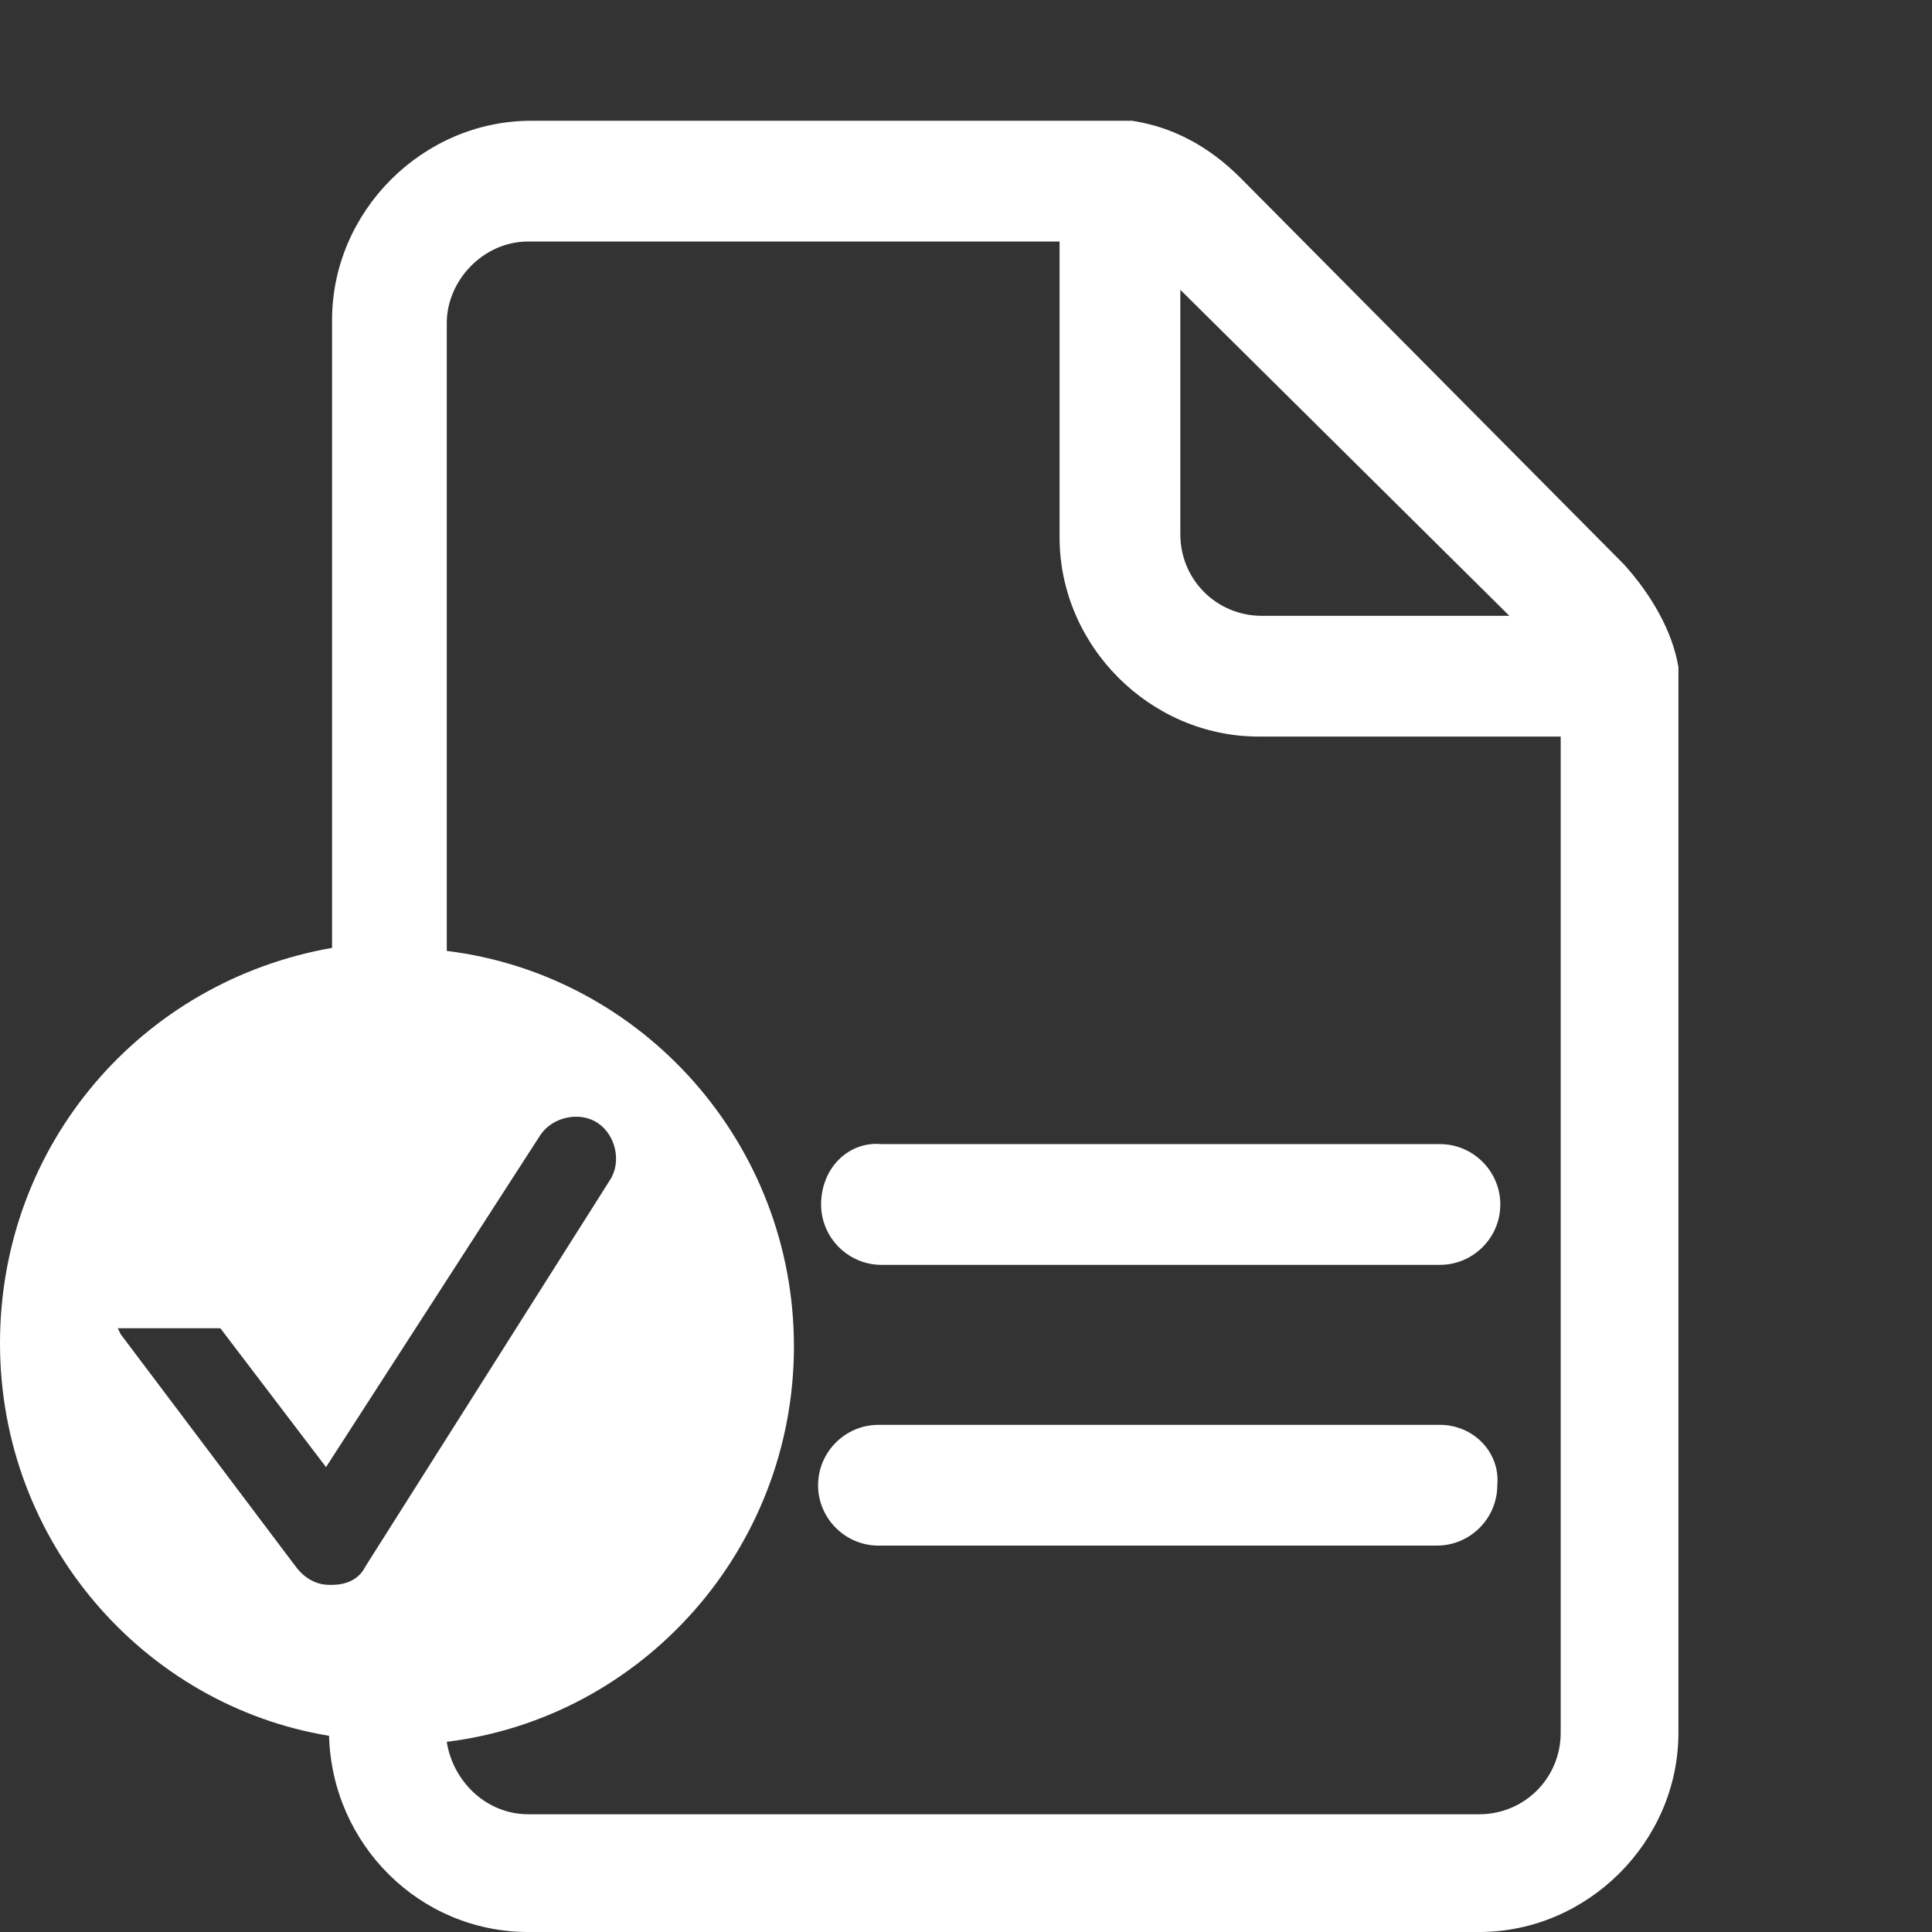
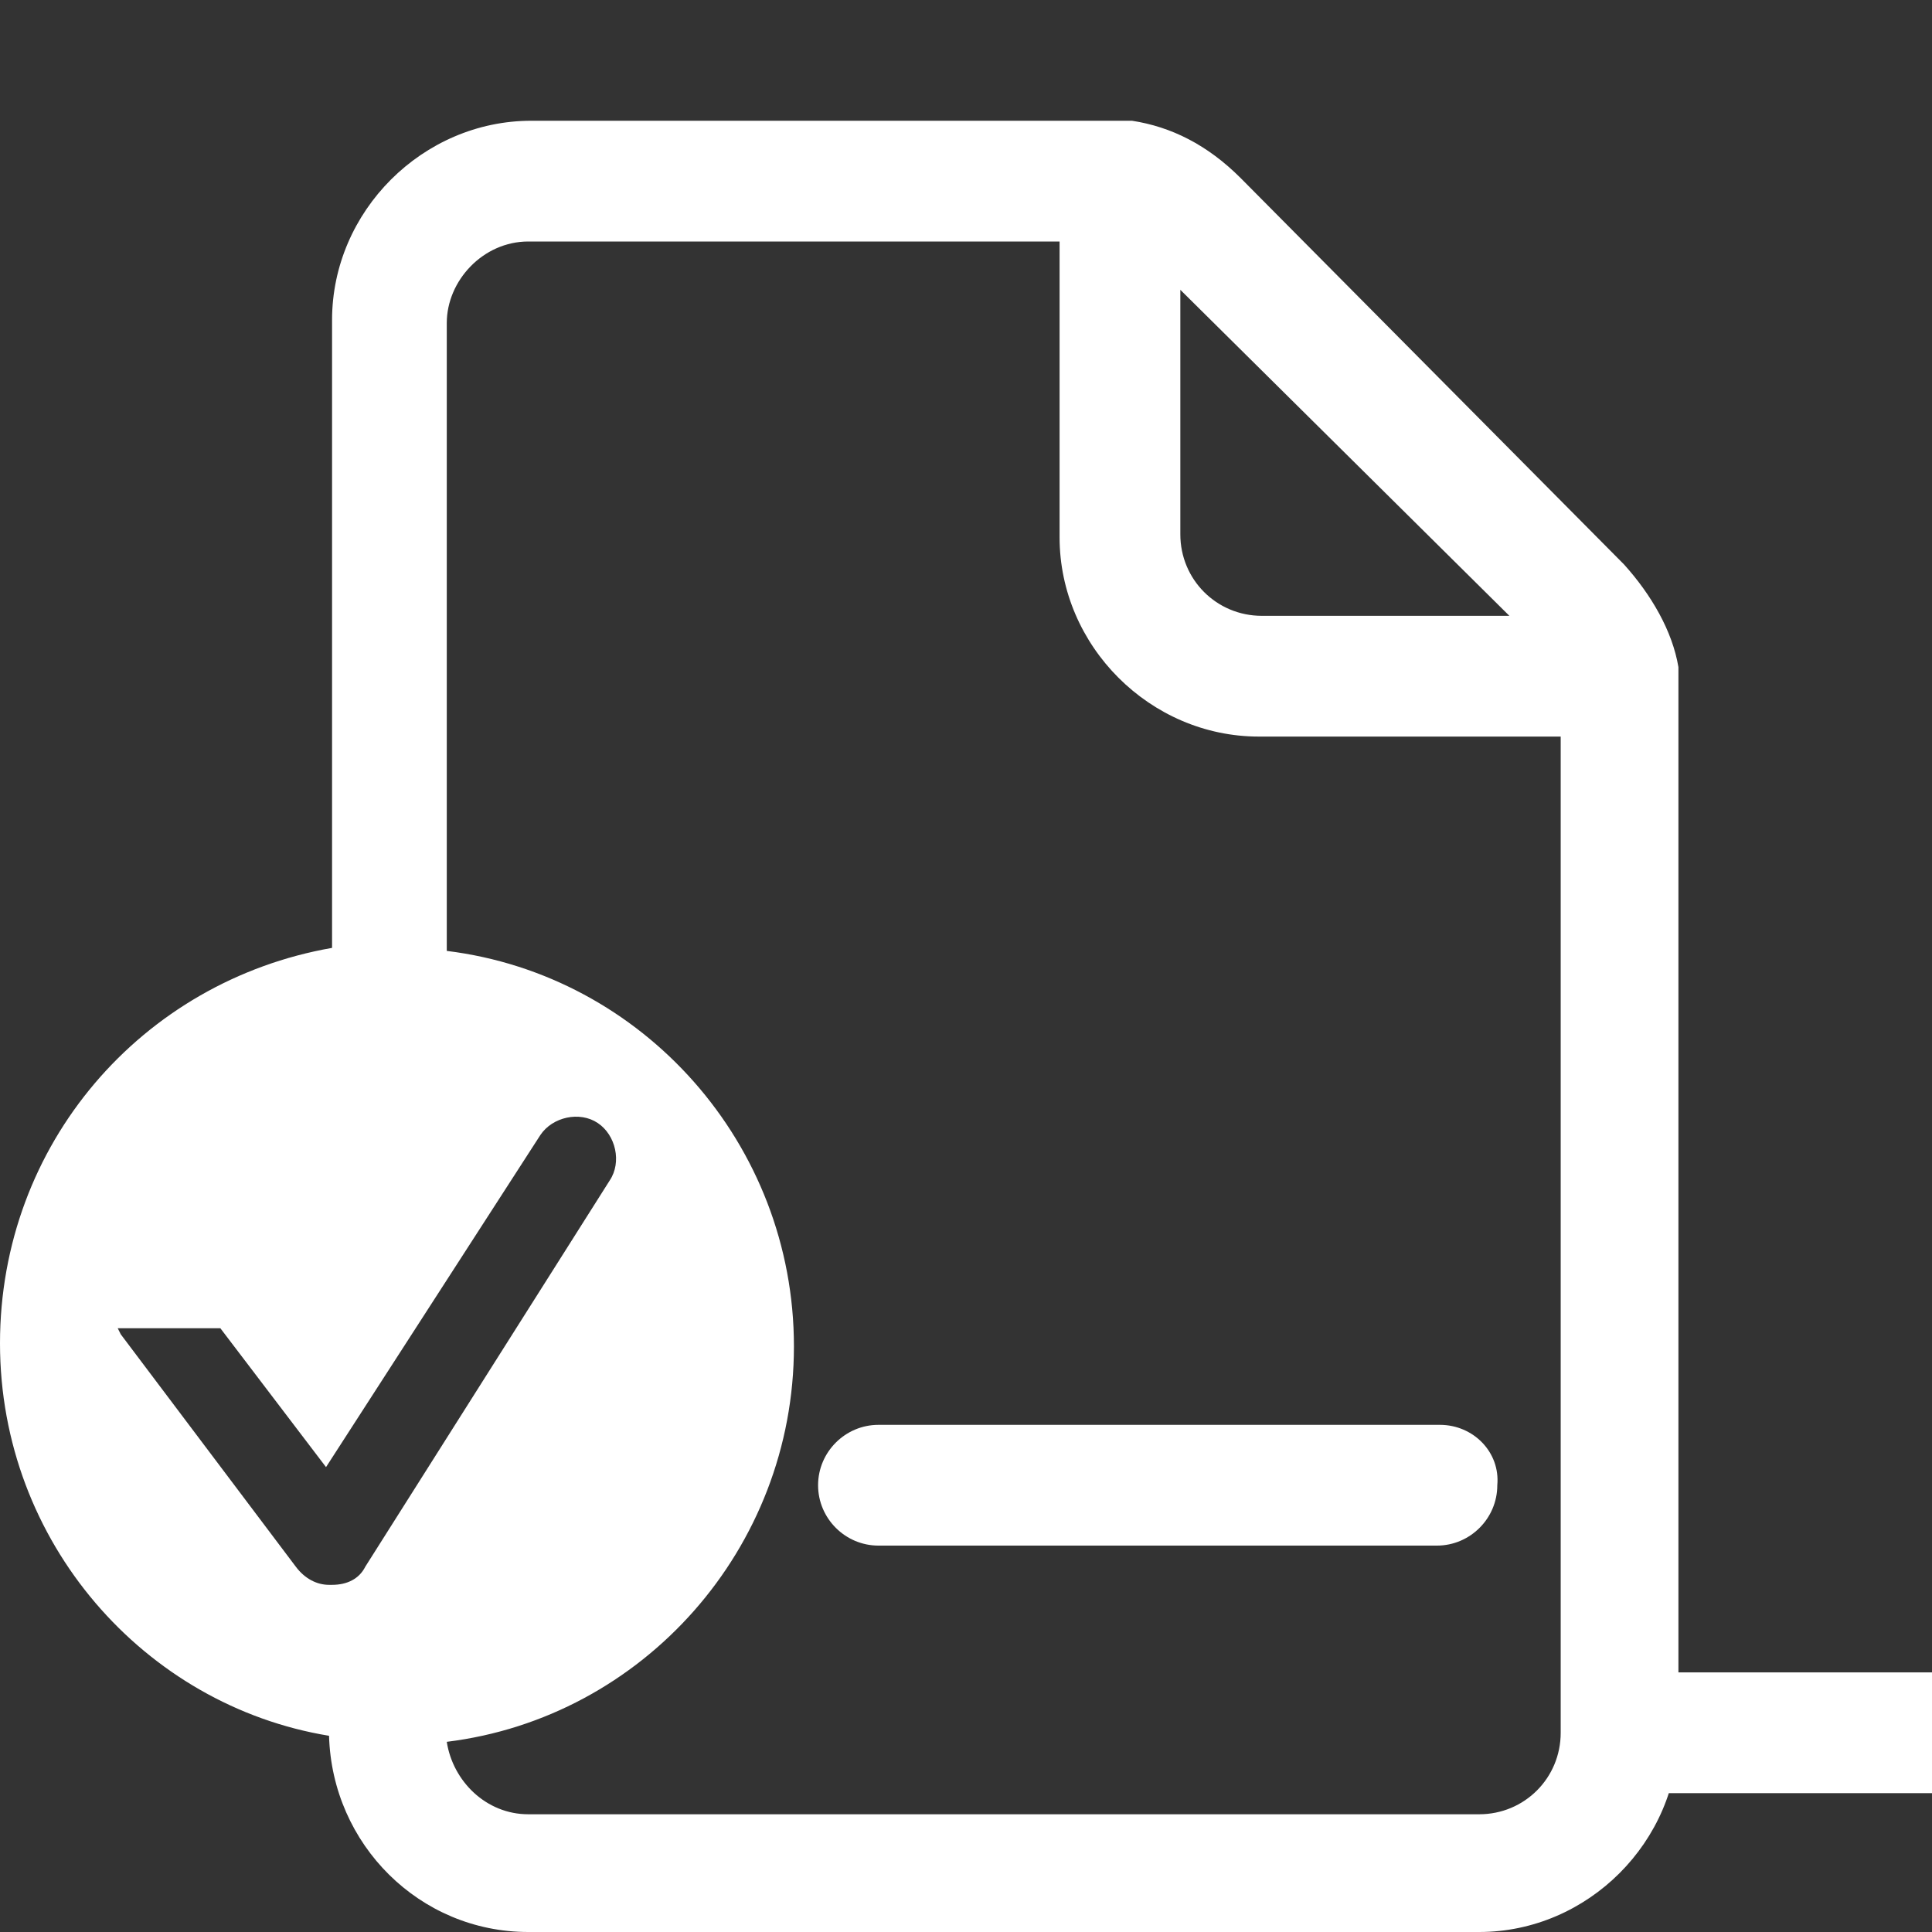
<svg xmlns="http://www.w3.org/2000/svg" version="1.1" id="tickets" x="0px" y="0px" viewBox="0 0 64 64" xml:space="preserve">
  <rect x="0" y="0" width="64" height="64" fill="#333333" stroke="none" />
-   <path fill="white" d="M47.7,47.2h-18.6c-1.1,0-2,0.9-2,2s0.9,2,2,2h18.5c1.1,0,2-0.9,2-2,0.1-1.1-0.8-2-1.9-2zm7.9-25.1c-0.2-1.2-0.9-2.4-1.8-3.4l-12.7-12.8c-1.1-1.1-2.3-1.7-3.6-1.9h-19.9c-3.6,0-6.6,3-6.6,6.6v20.8c-6.3,1.1-11,6.5-11,13.1s4.8,12,10.9,13c0.1,3.6,3,6.5,6.6,6.5h31.5c3.6,0,6.6-3,6.6-6.6v-34.9-0.4zm-16.5-10.2v-2.3l10.9,10.8h-8.2c-1.5,0-2.7-1.2-2.7-2.7v-5.8zm-27,40c-0.2,0.4-0.6,0.6-1.1,0.6h-0.1c-0.4,0-0.8-0.2-1.1-0.6l-5.8-7.7-0.1-0.2h3.4l3.5,4.6,7.1-11c0.4-0.6,1.3-0.8,1.9-0.4s0.8,1.3,0.4,1.9l-8.1,12.8zm39.6,5.5c0,1.5-1.2,2.7-2.7,2.7h-31.5c-1.4,0-2.5-1.1-2.7-2.4,6.5-0.8,11.5-6.4,11.5-13.1s-5-12.3-11.5-13.1v-20.8c0-1.4,1.2-2.7,2.7-2.7h17.6v9.8c0,3.6,3,6.6,6.6,6.6h10v33zm-24.5-17.5c0,1.1,0.9,2,2,2h18.5c1.1,0,2-0.9,2-2s-0.9-2-2-2h-18.5c-1.1-0.1-2,0.8-2,2z" />
+   <path fill="white" d="M47.7,47.2h-18.6c-1.1,0-2,0.9-2,2s0.9,2,2,2h18.5c1.1,0,2-0.9,2-2,0.1-1.1-0.8-2-1.9-2zm7.9-25.1c-0.2-1.2-0.9-2.4-1.8-3.4l-12.7-12.8c-1.1-1.1-2.3-1.7-3.6-1.9h-19.9c-3.6,0-6.6,3-6.6,6.6v20.8c-6.3,1.1-11,6.5-11,13.1s4.8,12,10.9,13c0.1,3.6,3,6.5,6.6,6.5h31.5c3.6,0,6.6-3,6.6-6.6v-34.9-0.4zm-16.5-10.2v-2.3l10.9,10.8h-8.2c-1.5,0-2.7-1.2-2.7-2.7v-5.8zm-27,40c-0.2,0.4-0.6,0.6-1.1,0.6h-0.1c-0.4,0-0.8-0.2-1.1-0.6l-5.8-7.7-0.1-0.2h3.4l3.5,4.6,7.1-11c0.4-0.6,1.3-0.8,1.9-0.4s0.8,1.3,0.4,1.9l-8.1,12.8zm39.6,5.5c0,1.5-1.2,2.7-2.7,2.7h-31.5c-1.4,0-2.5-1.1-2.7-2.4,6.5-0.8,11.5-6.4,11.5-13.1s-5-12.3-11.5-13.1v-20.8c0-1.4,1.2-2.7,2.7-2.7h17.6v9.8c0,3.6,3,6.6,6.6,6.6h10v33zc0,1.1,0.9,2,2,2h18.5c1.1,0,2-0.9,2-2s-0.9-2-2-2h-18.5c-1.1-0.1-2,0.8-2,2z" />
</svg>